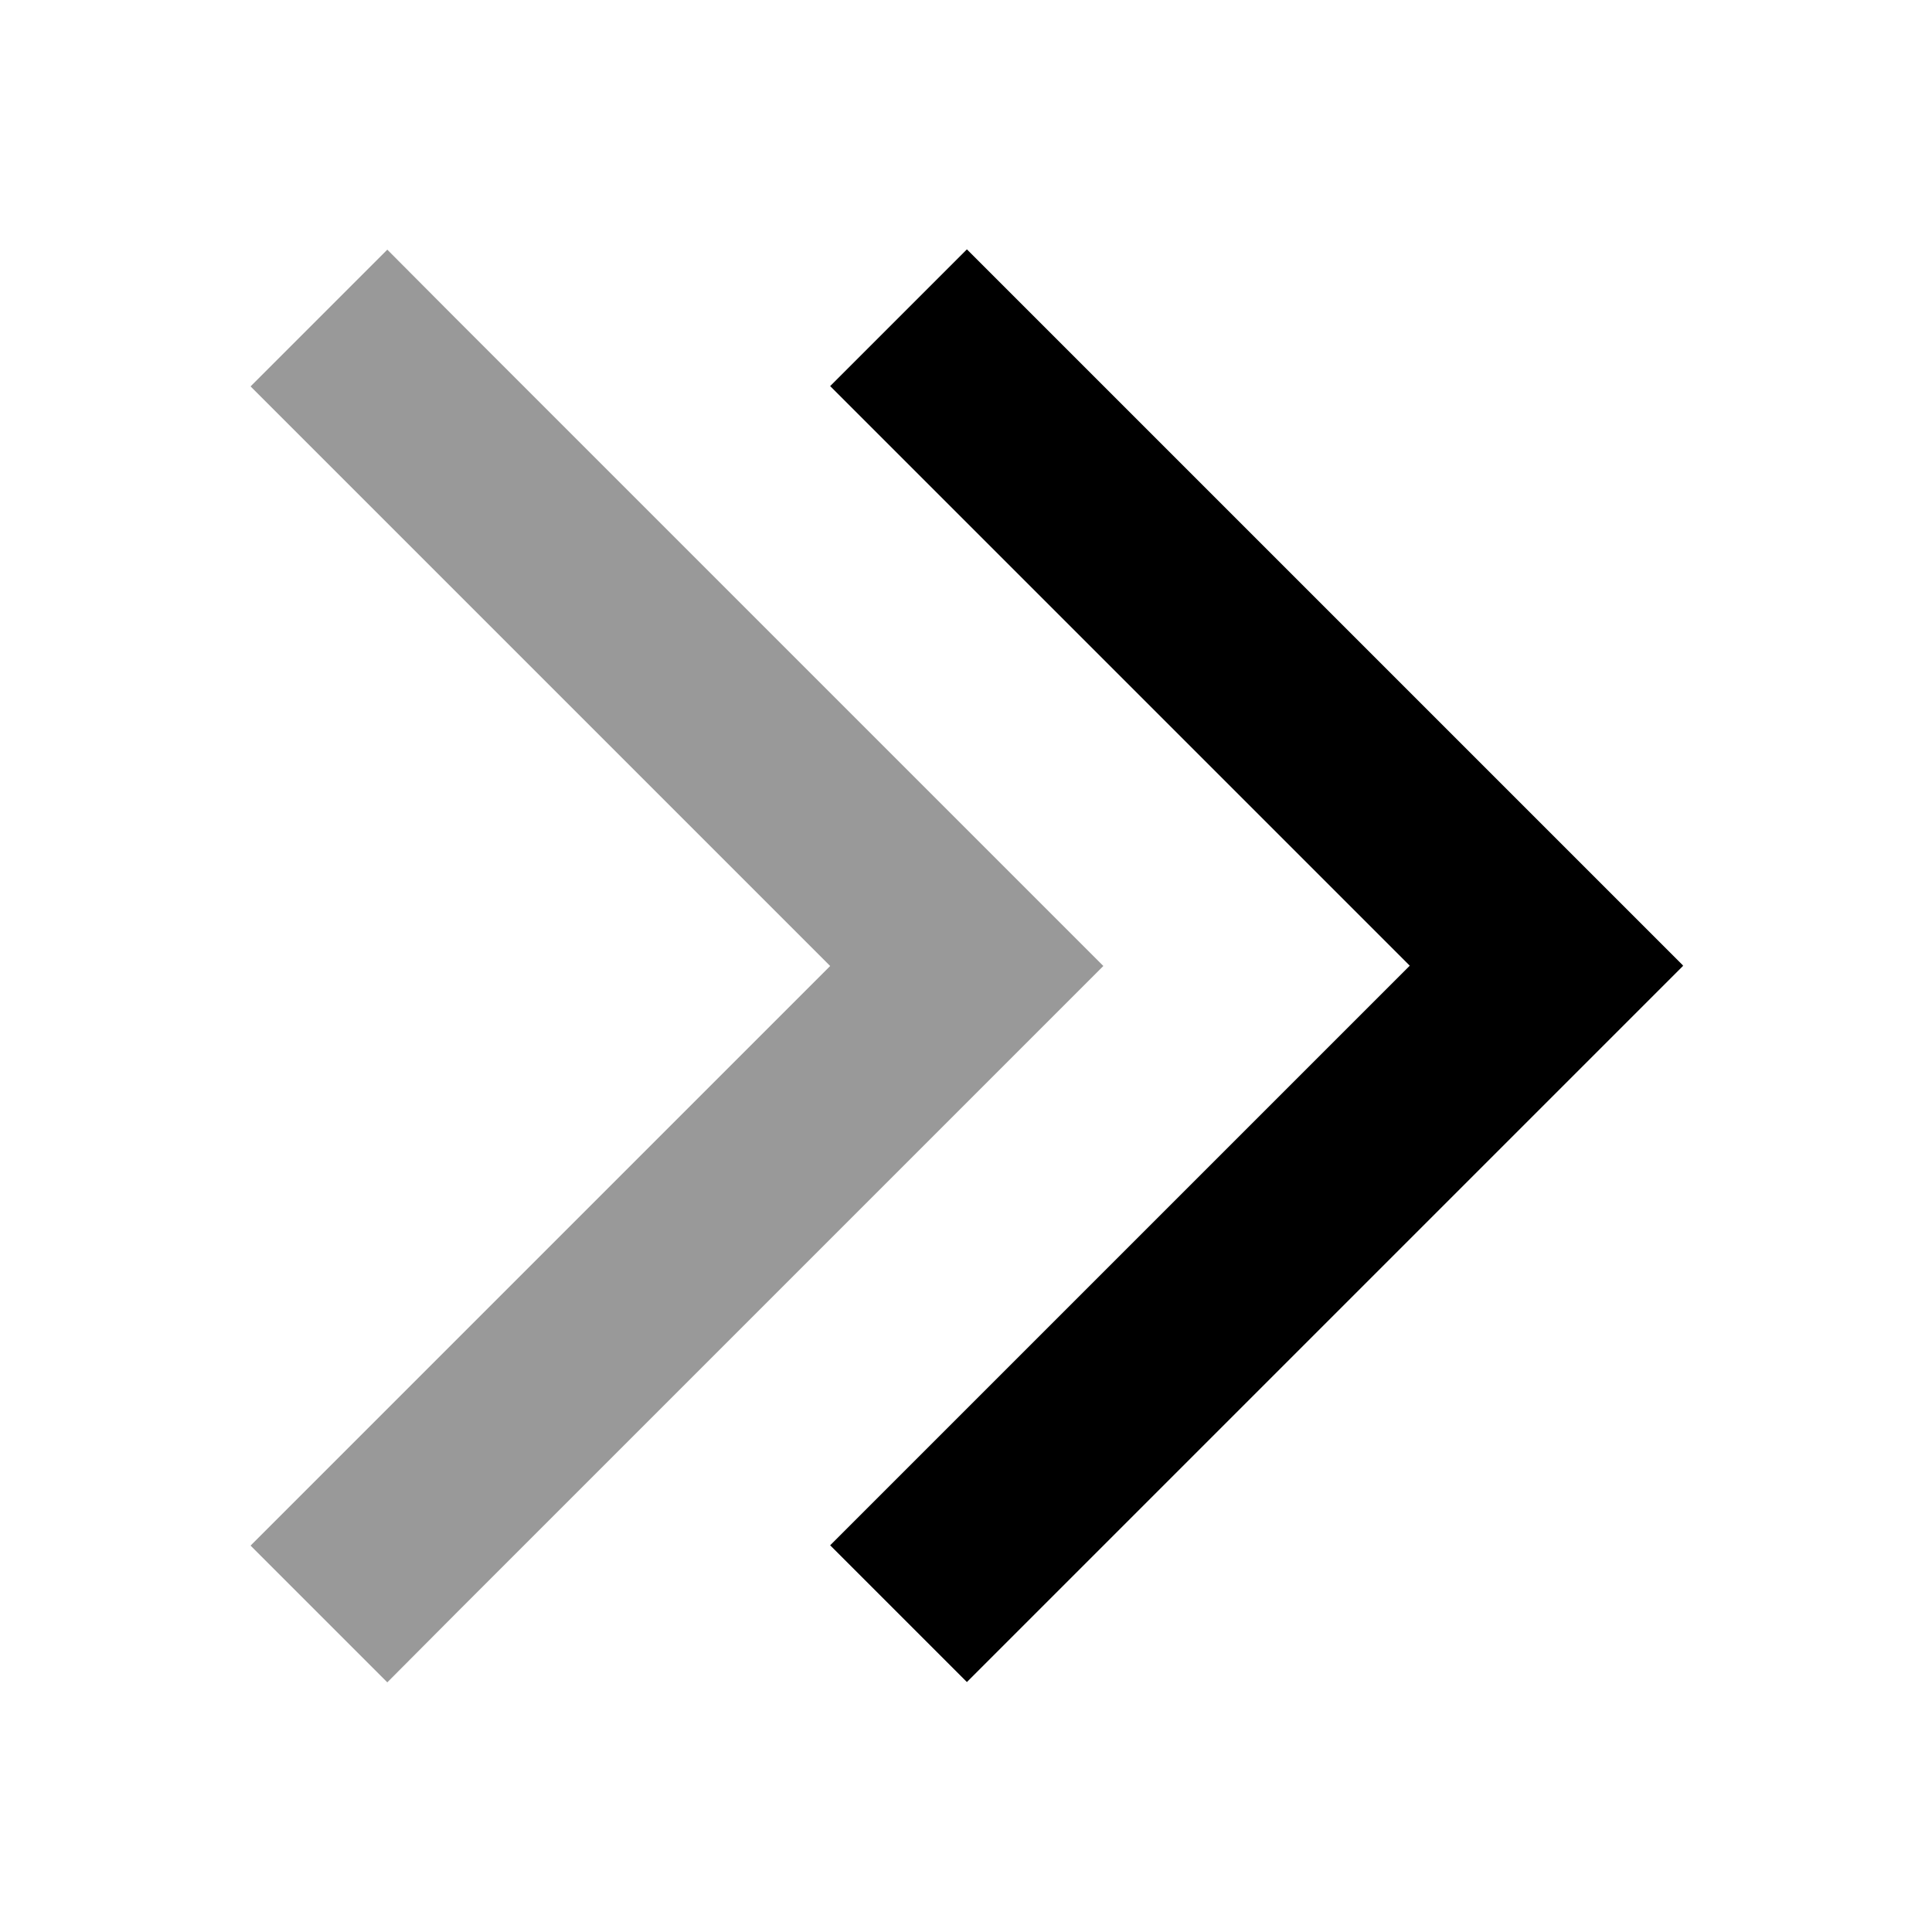
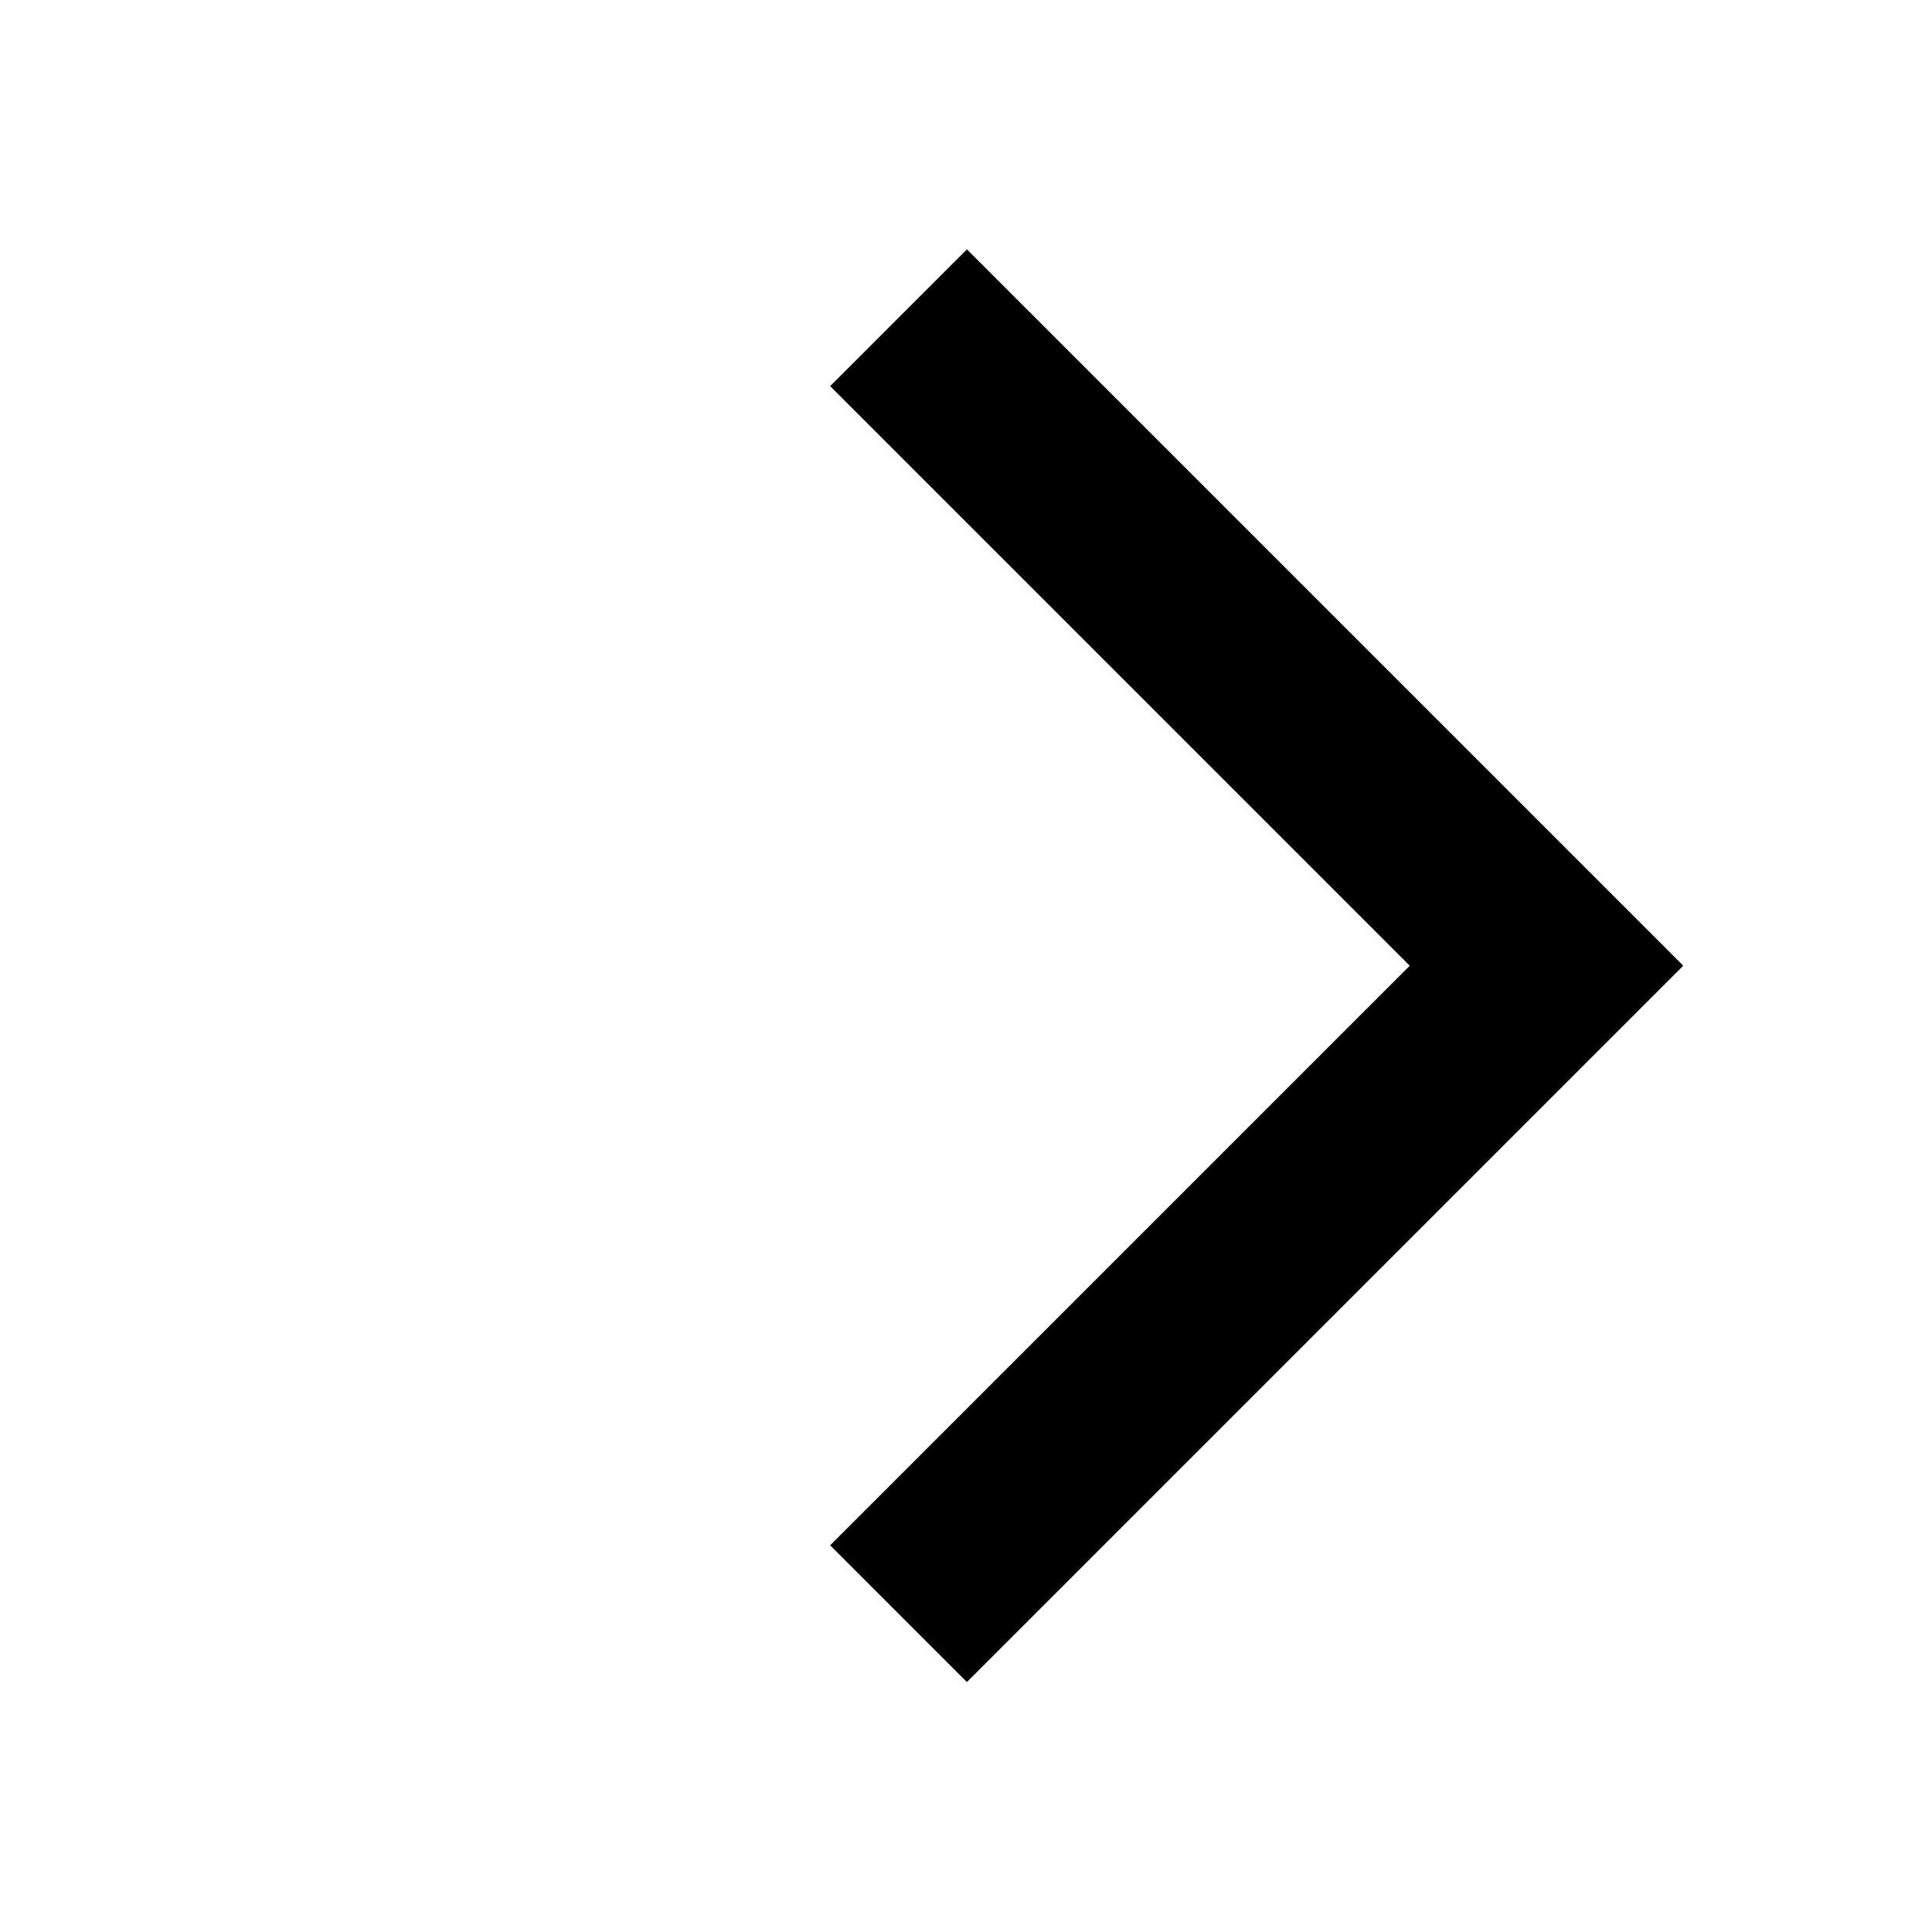
<svg xmlns="http://www.w3.org/2000/svg" viewBox="0 0 640 640">
-   <path opacity=".4" fill="currentColor" d="M83 128L105.6 150.6L275 320L105.6 489.4L83 512L128.3 557.3L150.9 534.6L342.9 342.6L365.5 320L342.9 297.4L150.9 105.4L128.3 82.7L83 128z" />
  <path fill="currentColor" d="M557.5 320L534.9 342.6L342.9 534.6L320.3 557.2L275 511.9L297.6 489.3L467 319.9L297.6 150.5L275 127.9L320.3 82.6L342.9 105.2L534.9 297.2L557.5 319.8z" />
</svg>